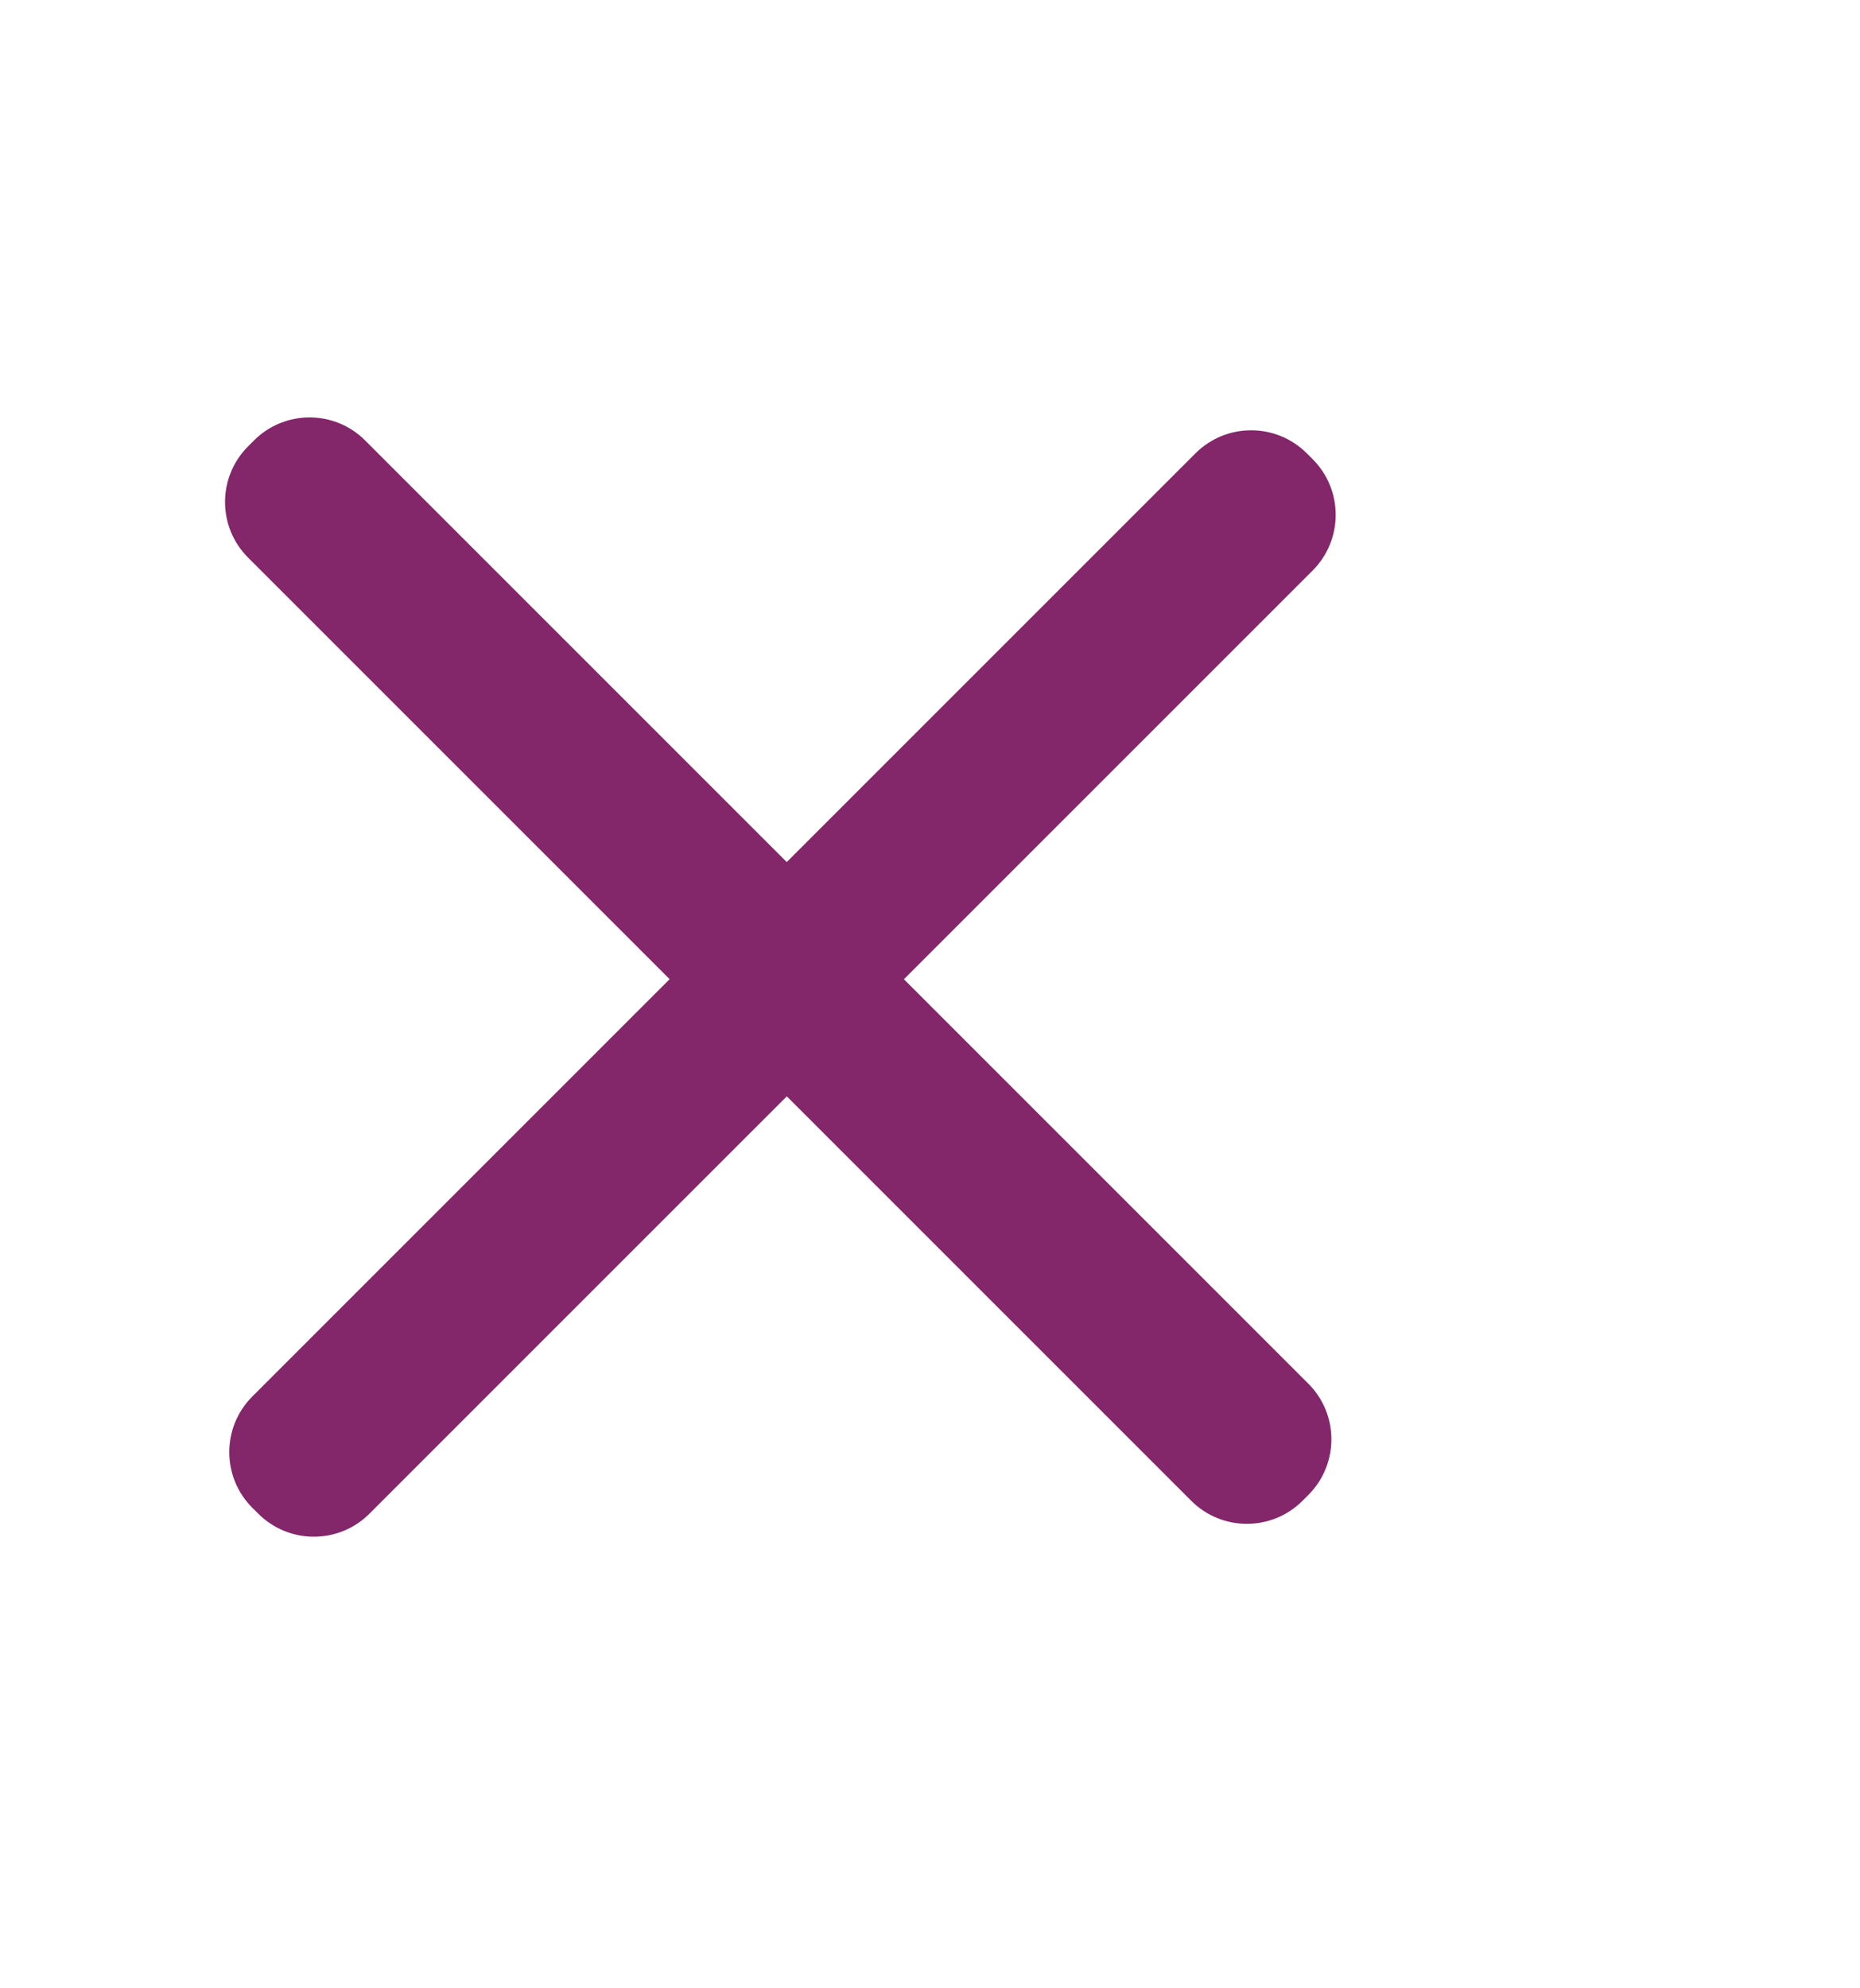
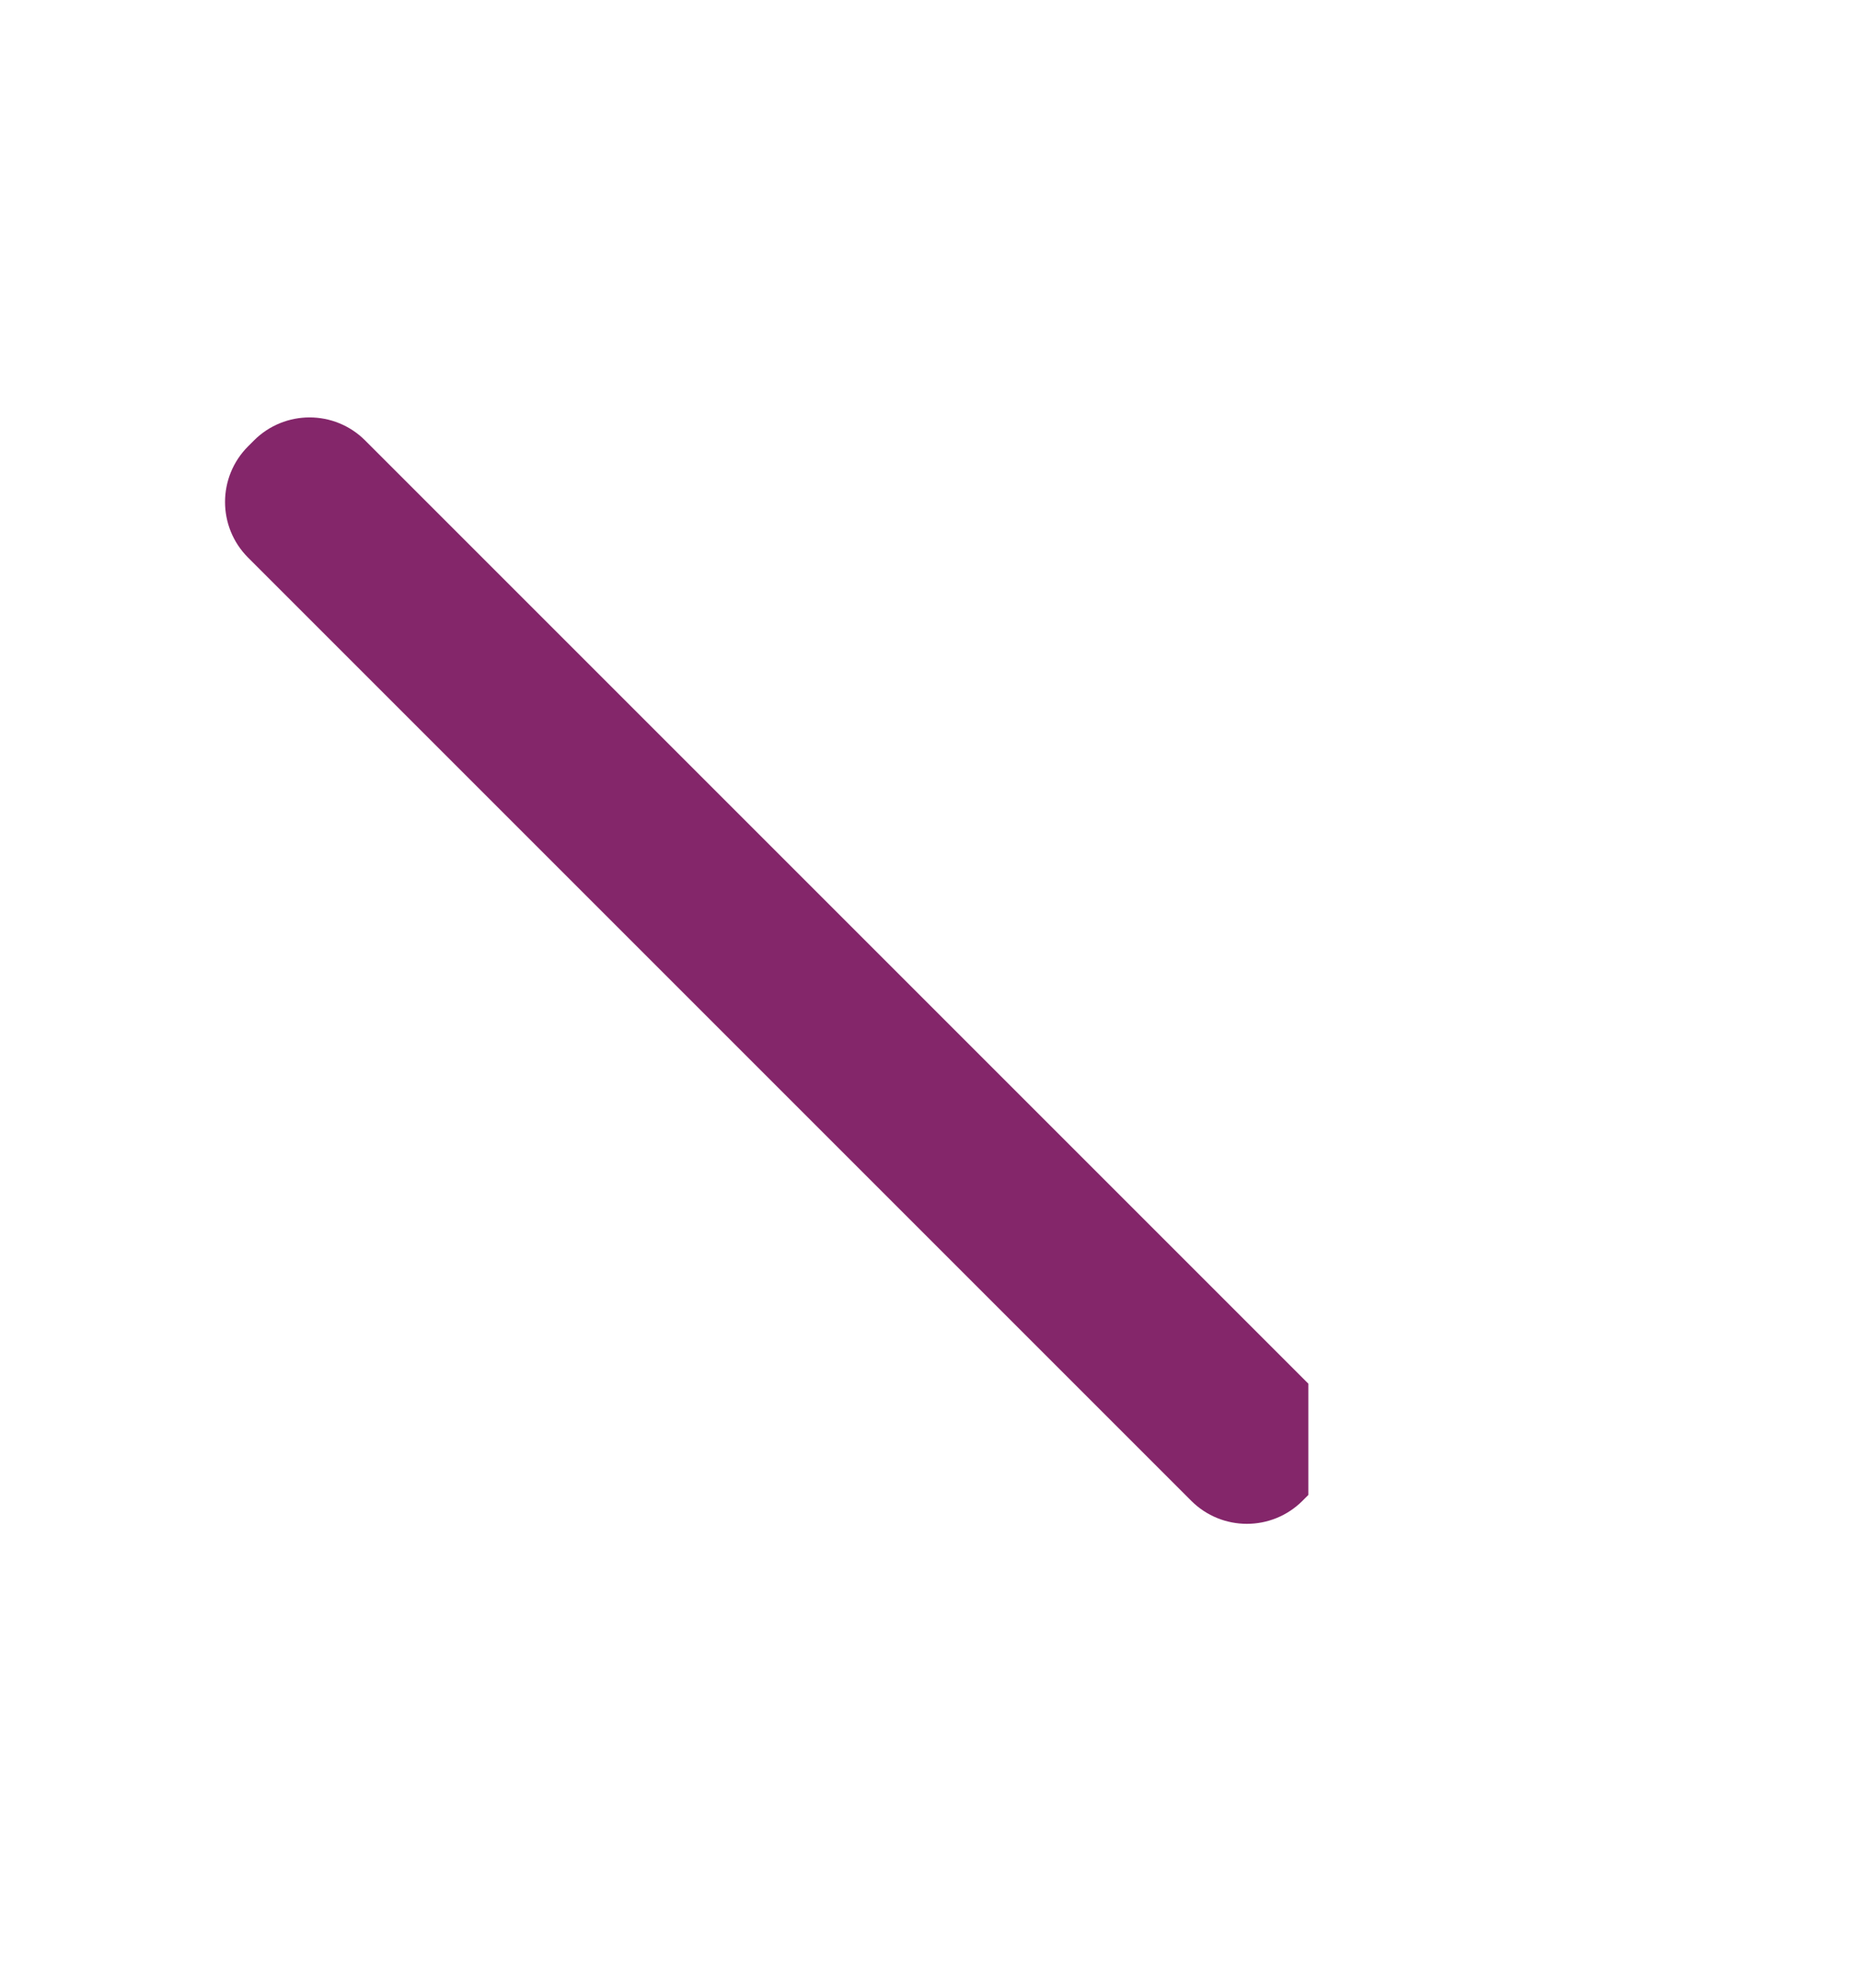
<svg xmlns="http://www.w3.org/2000/svg" width="29" height="31" viewBox="0 0 29 31" fill="none">
-   <path d="M5.761 23.599L20.466 8.895C20.945 8.415 20.945 7.638 20.466 7.159L20.375 7.068C19.895 6.589 19.119 6.589 18.639 7.068L3.934 21.773C3.455 22.252 3.455 23.029 3.934 23.508L4.026 23.599C4.505 24.079 5.282 24.079 5.761 23.599Z" fill="#84266A" />
-   <path d="M20.399 21.573L5.694 6.868C5.215 6.388 4.438 6.388 3.959 6.868L3.868 6.959C3.389 7.438 3.389 8.215 3.868 8.694L18.573 23.399C19.052 23.878 19.829 23.878 20.308 23.399L20.399 23.308C20.878 22.829 20.878 22.052 20.399 21.573Z" fill="#84266A" />
+   <path d="M20.399 21.573L5.694 6.868C5.215 6.388 4.438 6.388 3.959 6.868L3.868 6.959C3.389 7.438 3.389 8.215 3.868 8.694L18.573 23.399C19.052 23.878 19.829 23.878 20.308 23.399L20.399 23.308Z" fill="#84266A" />
</svg>